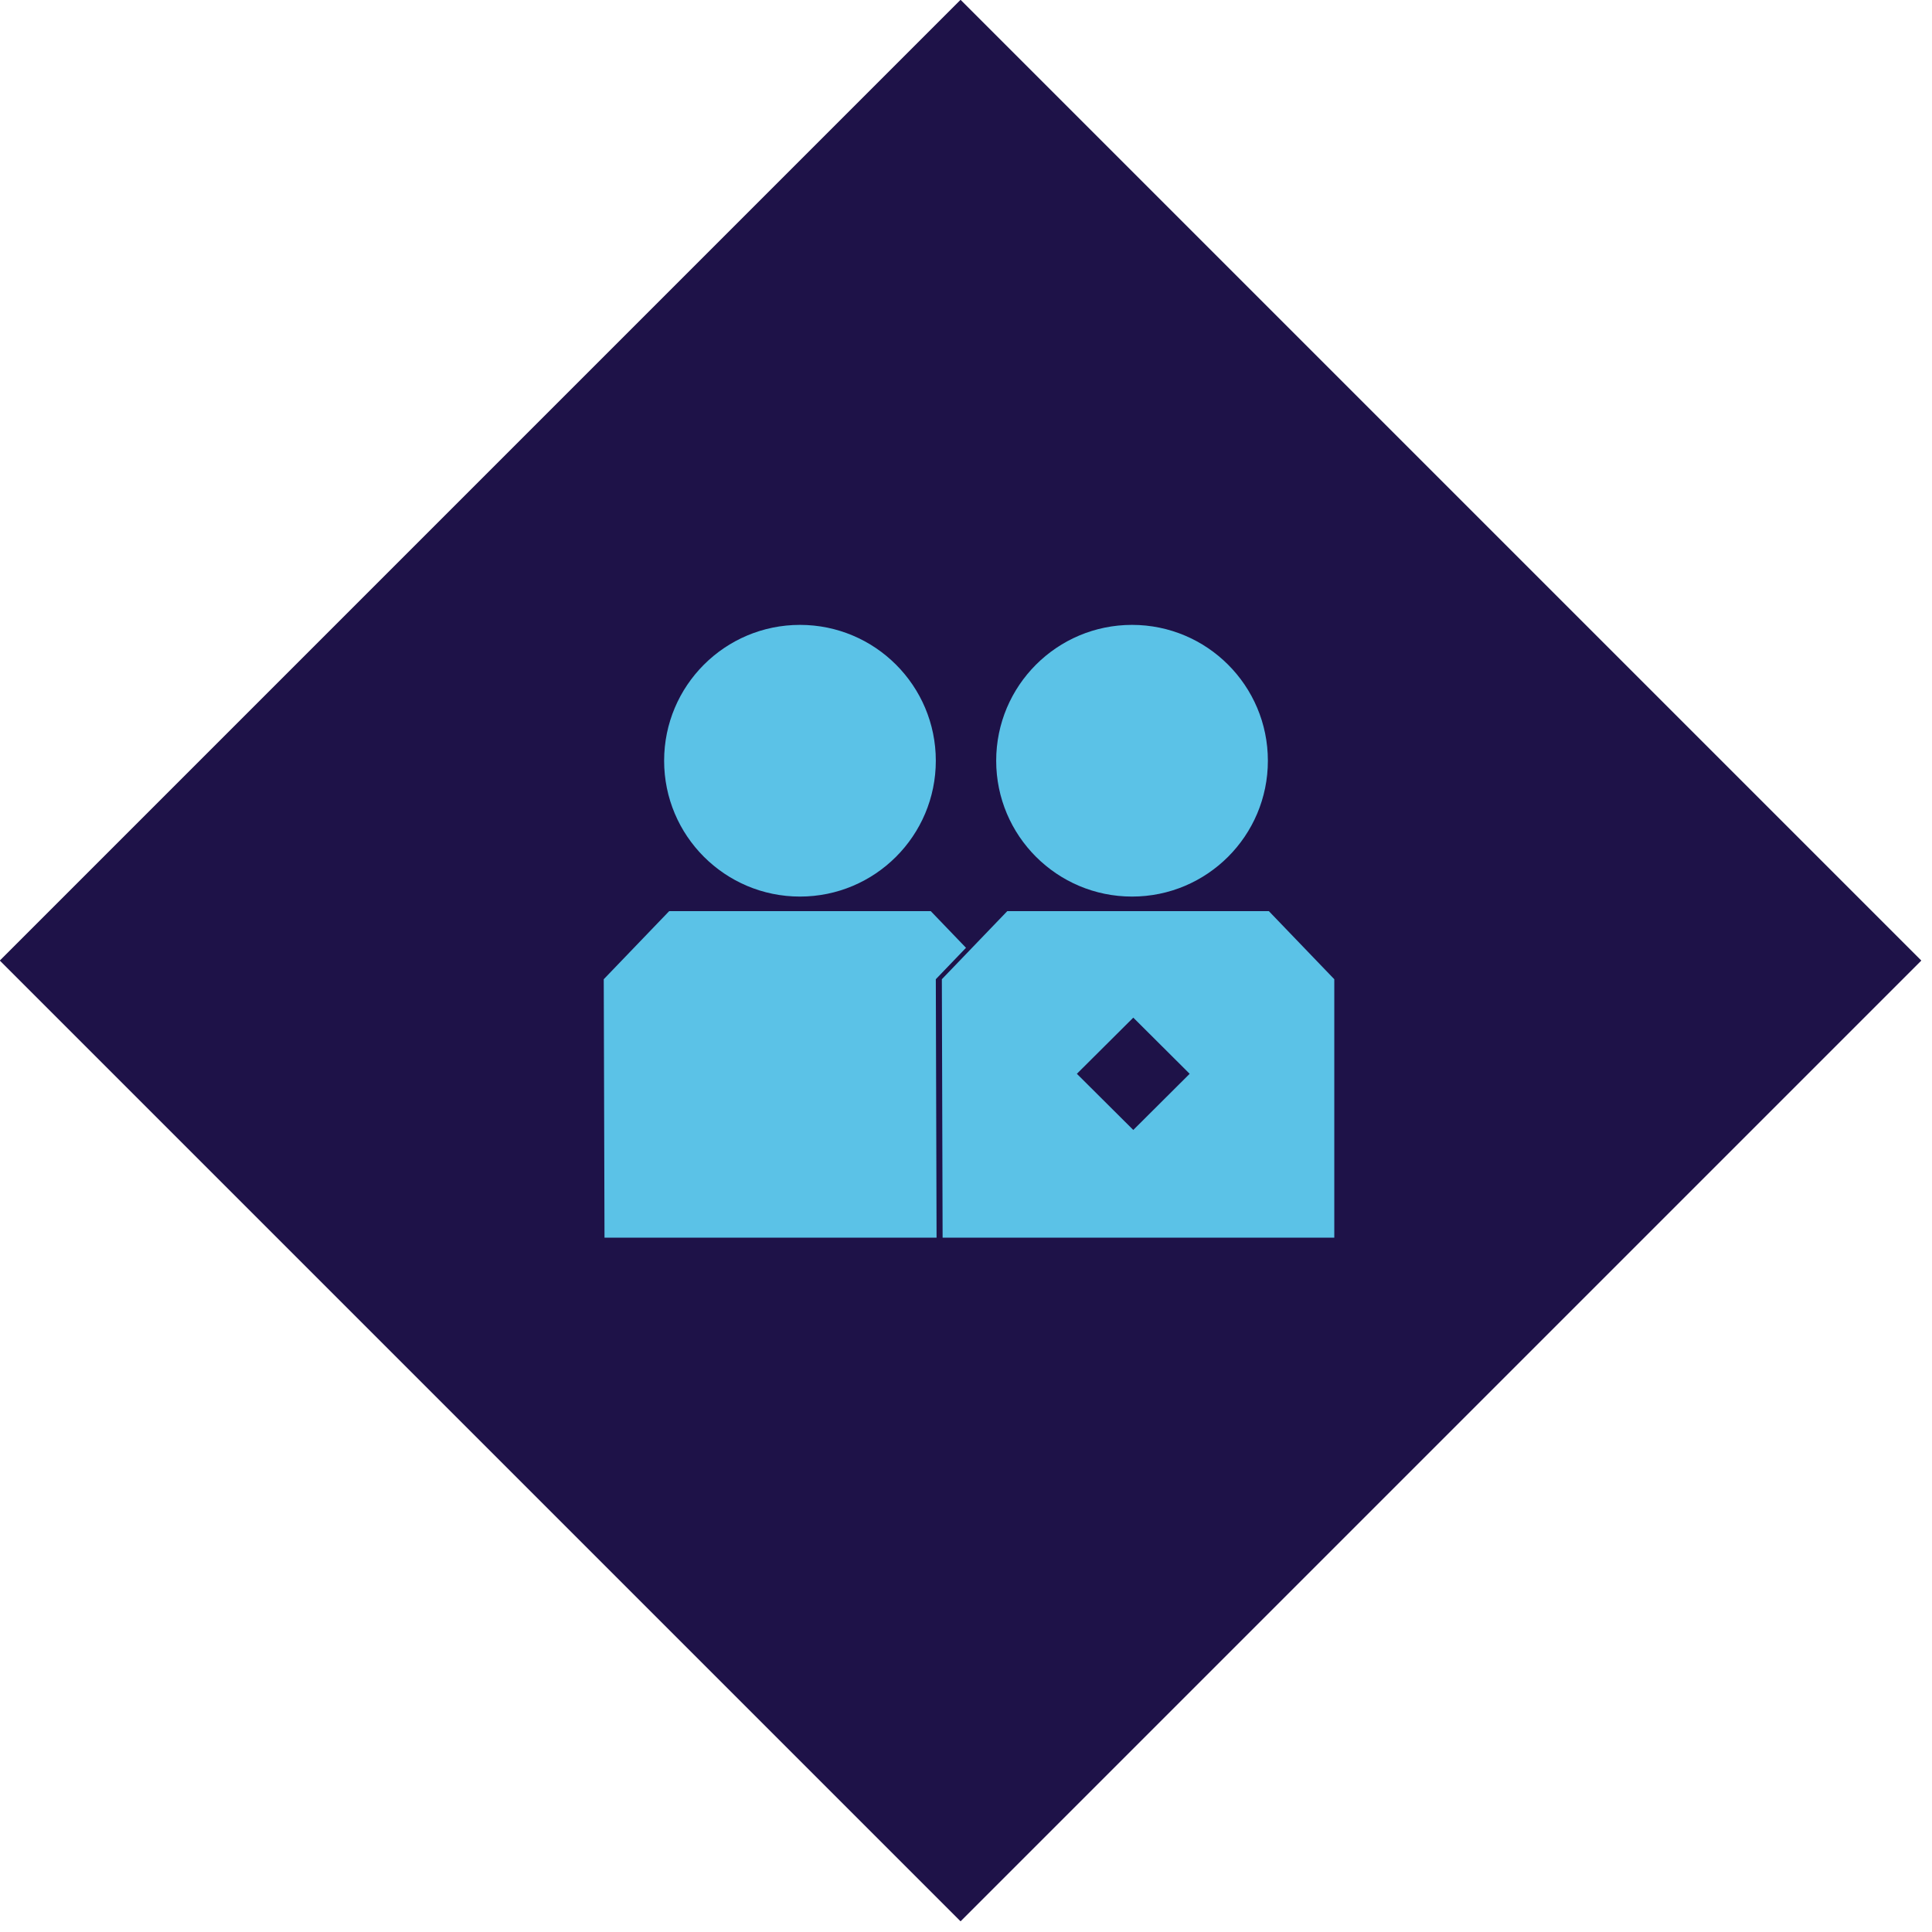
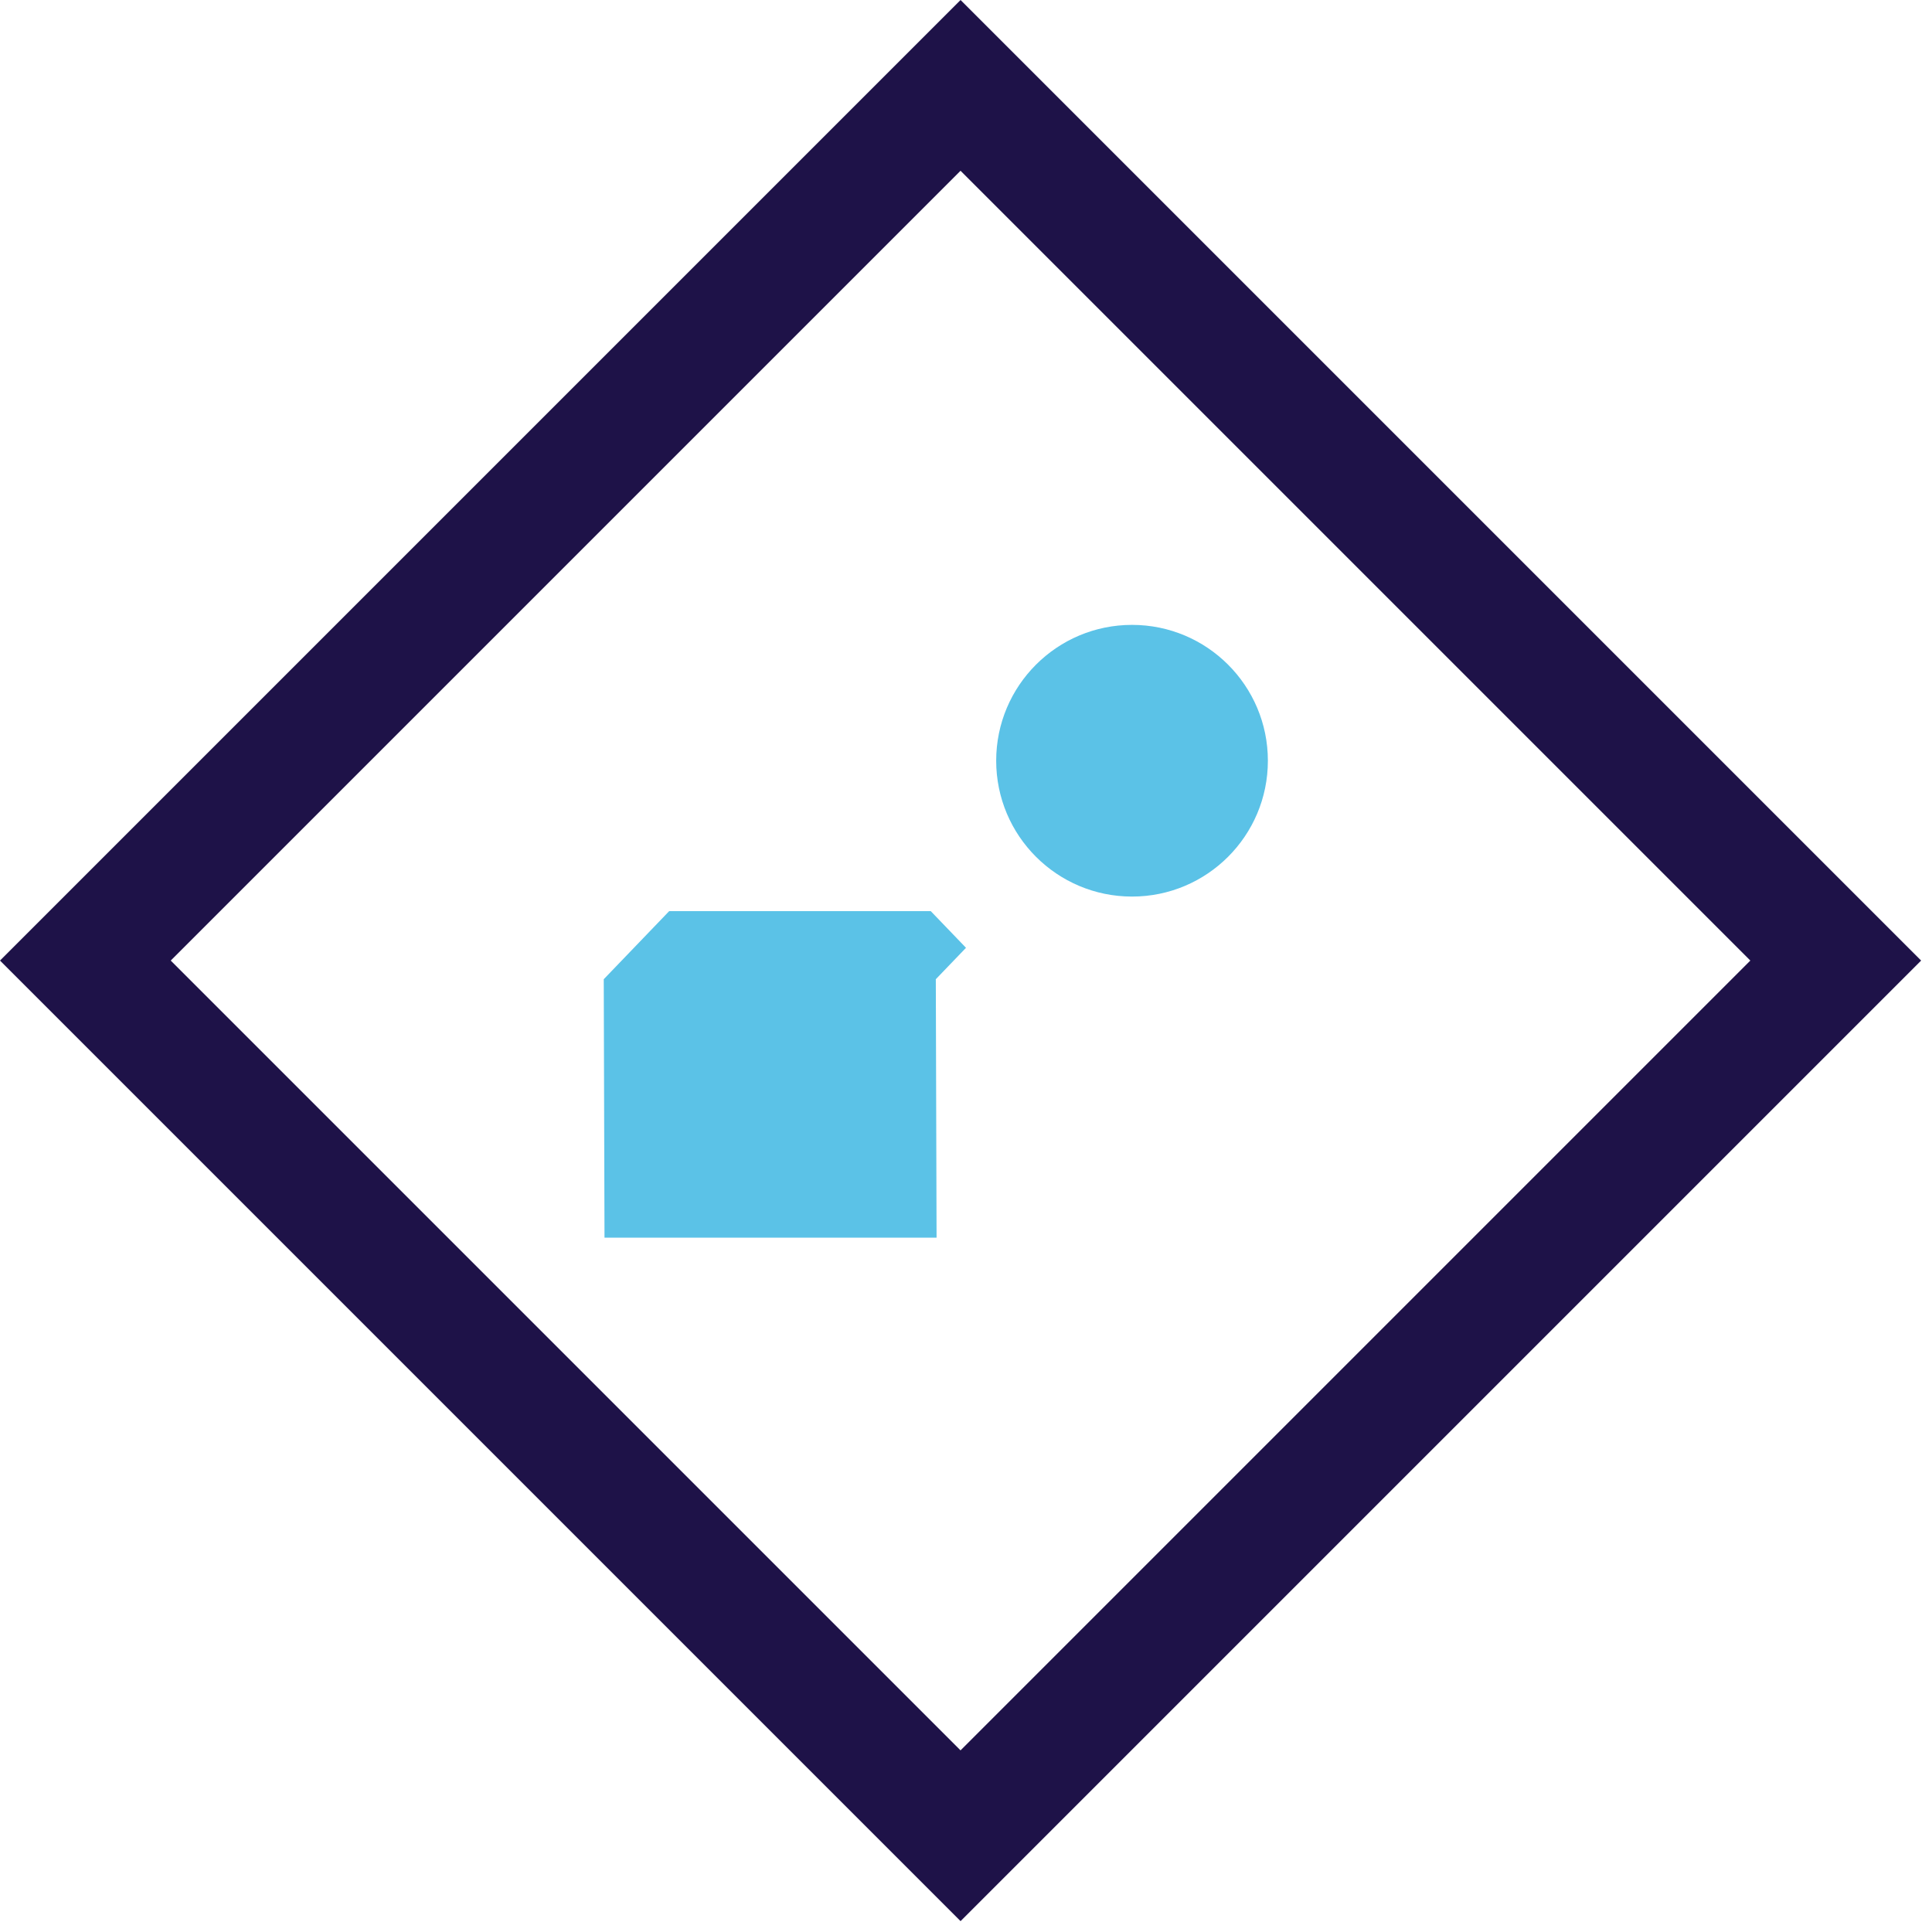
<svg xmlns="http://www.w3.org/2000/svg" width="64px" height="64px" viewBox="0 0 64 64" version="1.1">
  <title>icon/diamond-vu-advisor-theme-blue-hover</title>
  <g id="icon/diamond-vu-advisor-theme-blue-hover" stroke="none" stroke-width="1" fill="none" fill-rule="evenodd">
-     <rect id="diamond-bg" fill="#1E1248" transform="translate(31.82, 31.82) rotate(-45) translate(-31.82, -31.82) " x="9.32" y="9.32" width="45" height="45" />
    <path d="M54.32,9.32 L54.32,54.32 L9.32,54.32 L9.32,9.32 L54.32,9.32 Z M50.319,13.319 L13.319,13.319 L13.319,50.319 L50.319,50.319 L50.319,13.319 Z" id="diamond-outline" fill="#1E1248" transform="translate(31.82, 31.82) rotate(-45) translate(-31.82, -31.82) " />
    <path d="M30.833,30.183 L32,31.397 L31,32.438 L31.025,41 L20.025,41 L20,32.438 L22.167,30.183 L30.833,30.183 Z" id="body-left" fill="#5BC2E7" />
-     <polygon id="body-right" fill="#5BC2E7" points="42.033 30.183 33.367 30.183 31.2 32.438 31.225 41 44.2 41 44.2 32.438" />
-     <polygon id="VU-dimaond" fill="#1E1248" transform="translate(37.541, 35.571) rotate(-45) translate(-37.541, -35.571) " points="36.22 34.25 38.857 34.256 38.862 36.892 36.226 36.887" />
    <circle id="head-right" fill="#5BC2E7" cx="37.5" cy="25.2" r="4.5" />
-     <circle id="head-left" fill="#5BC2E7" cx="26.5" cy="25.2" r="4.5" />
  </g>
</svg>